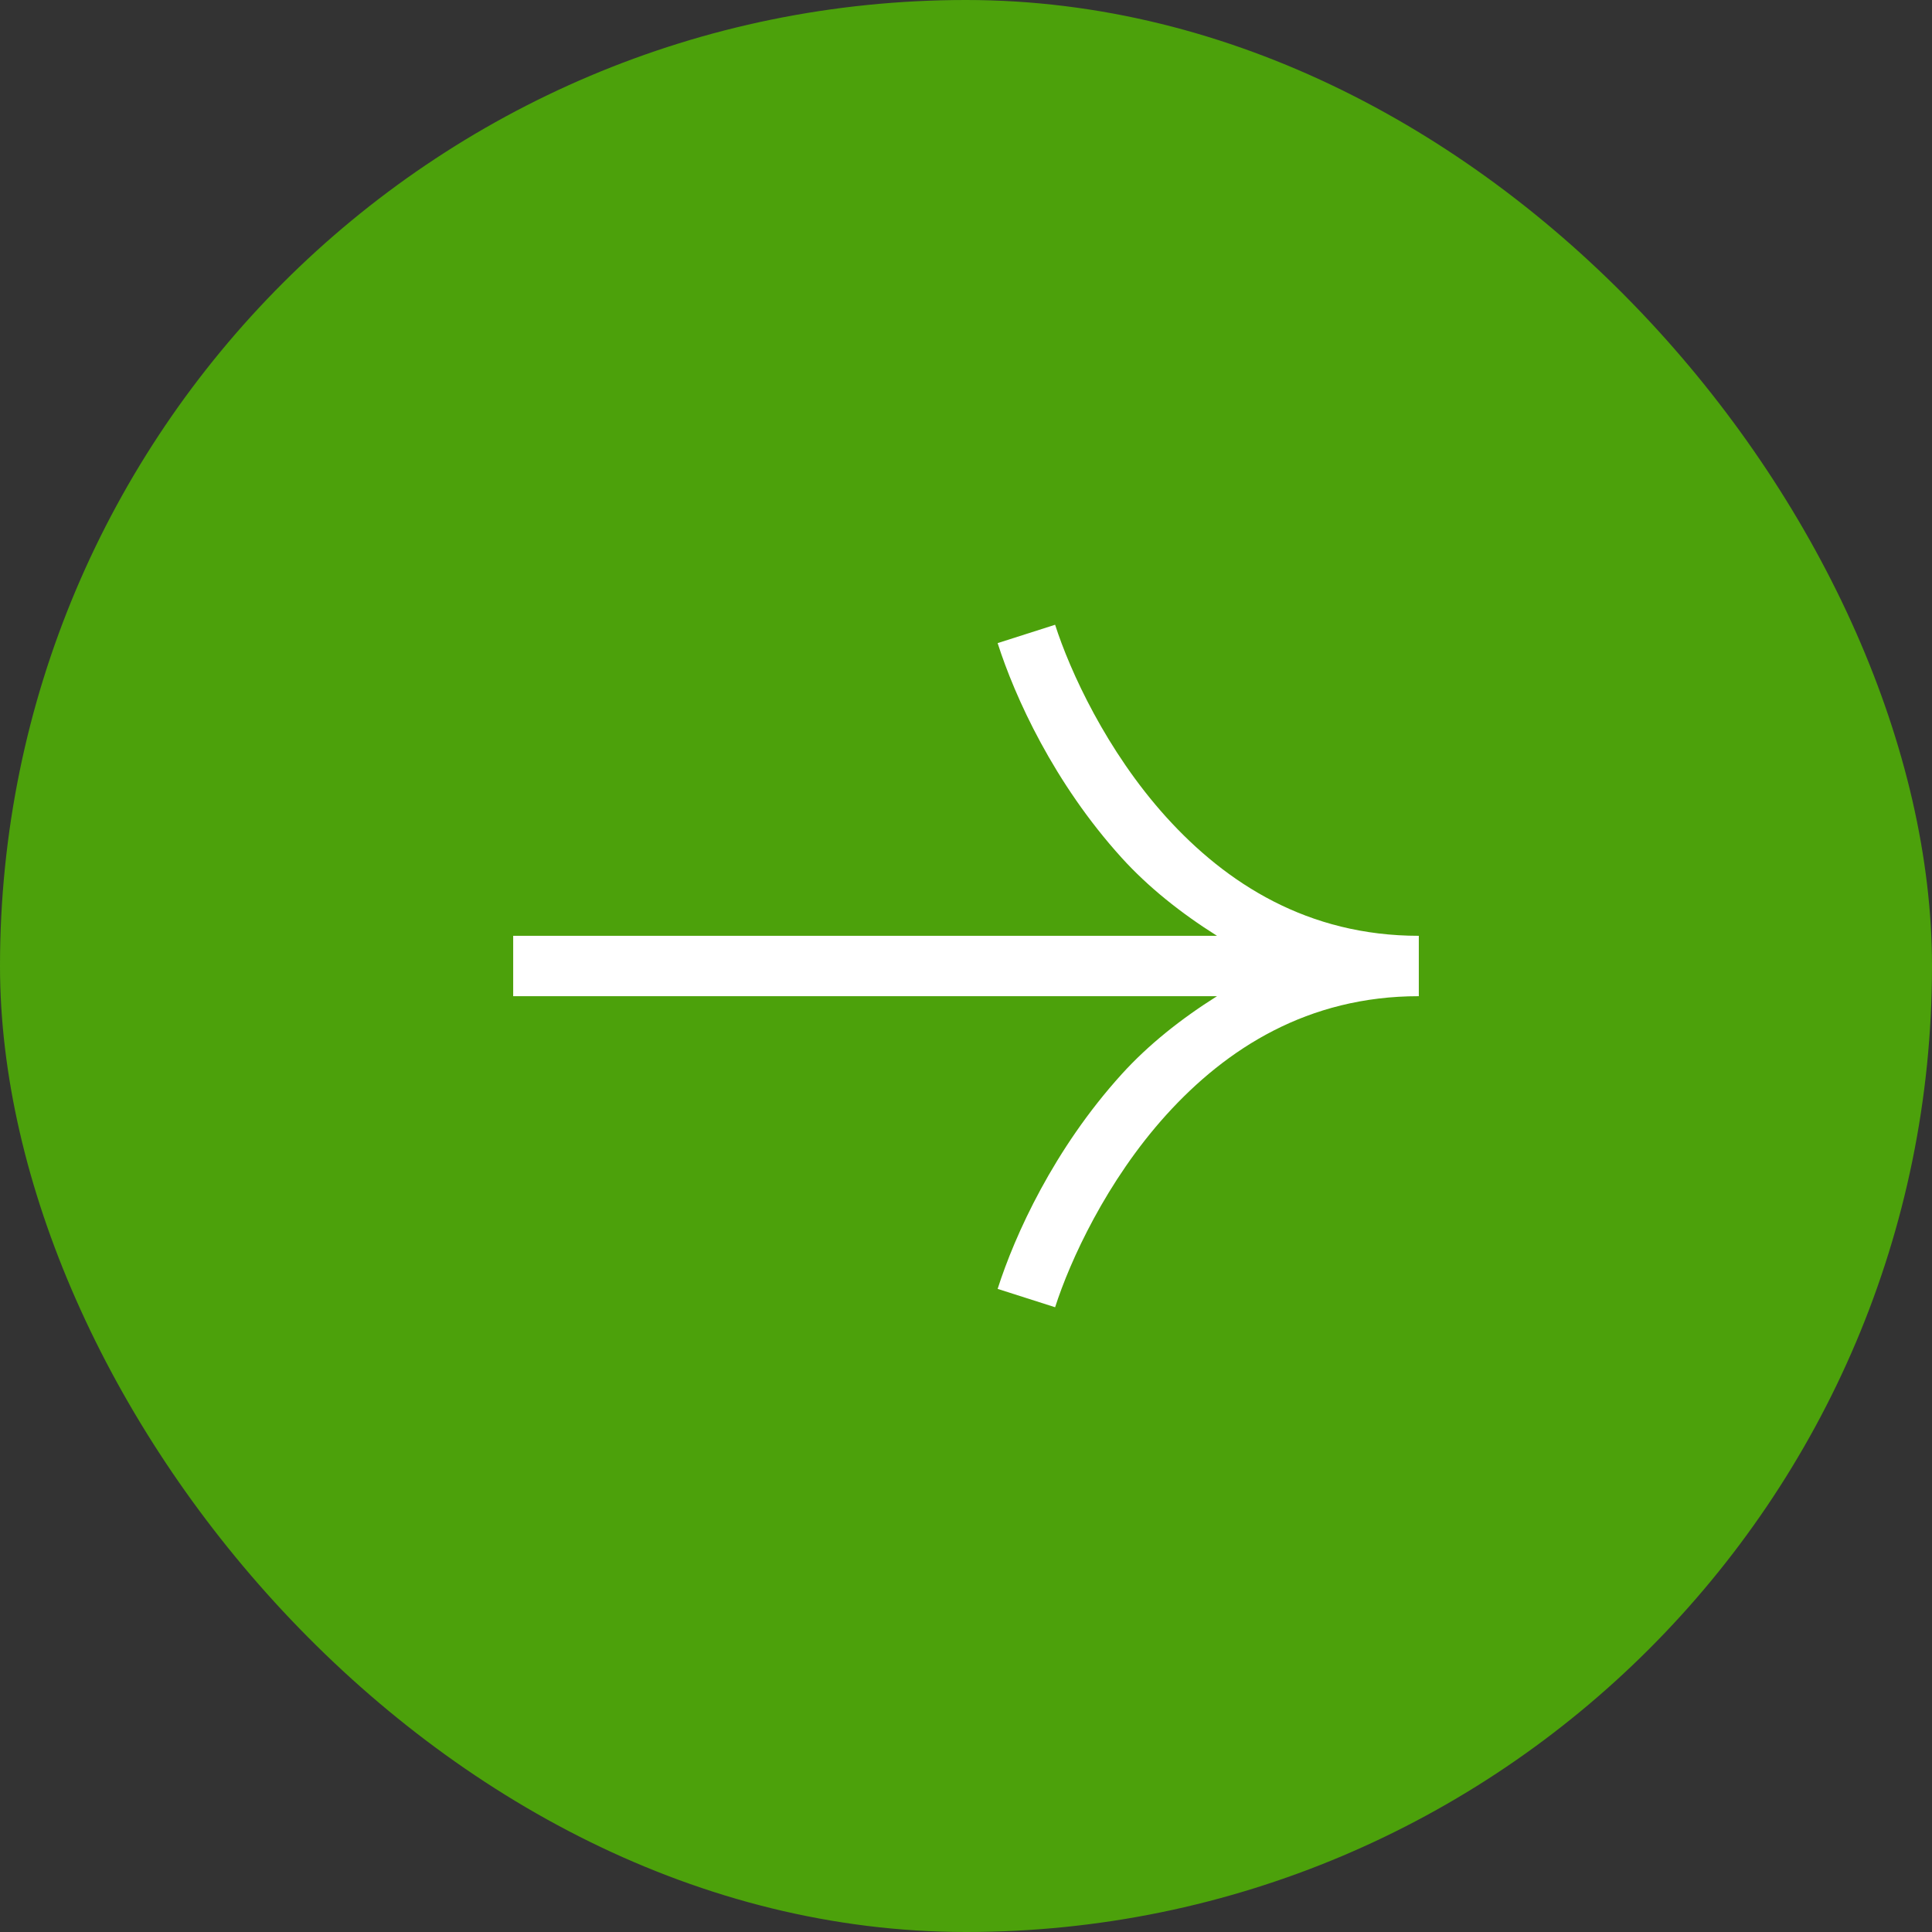
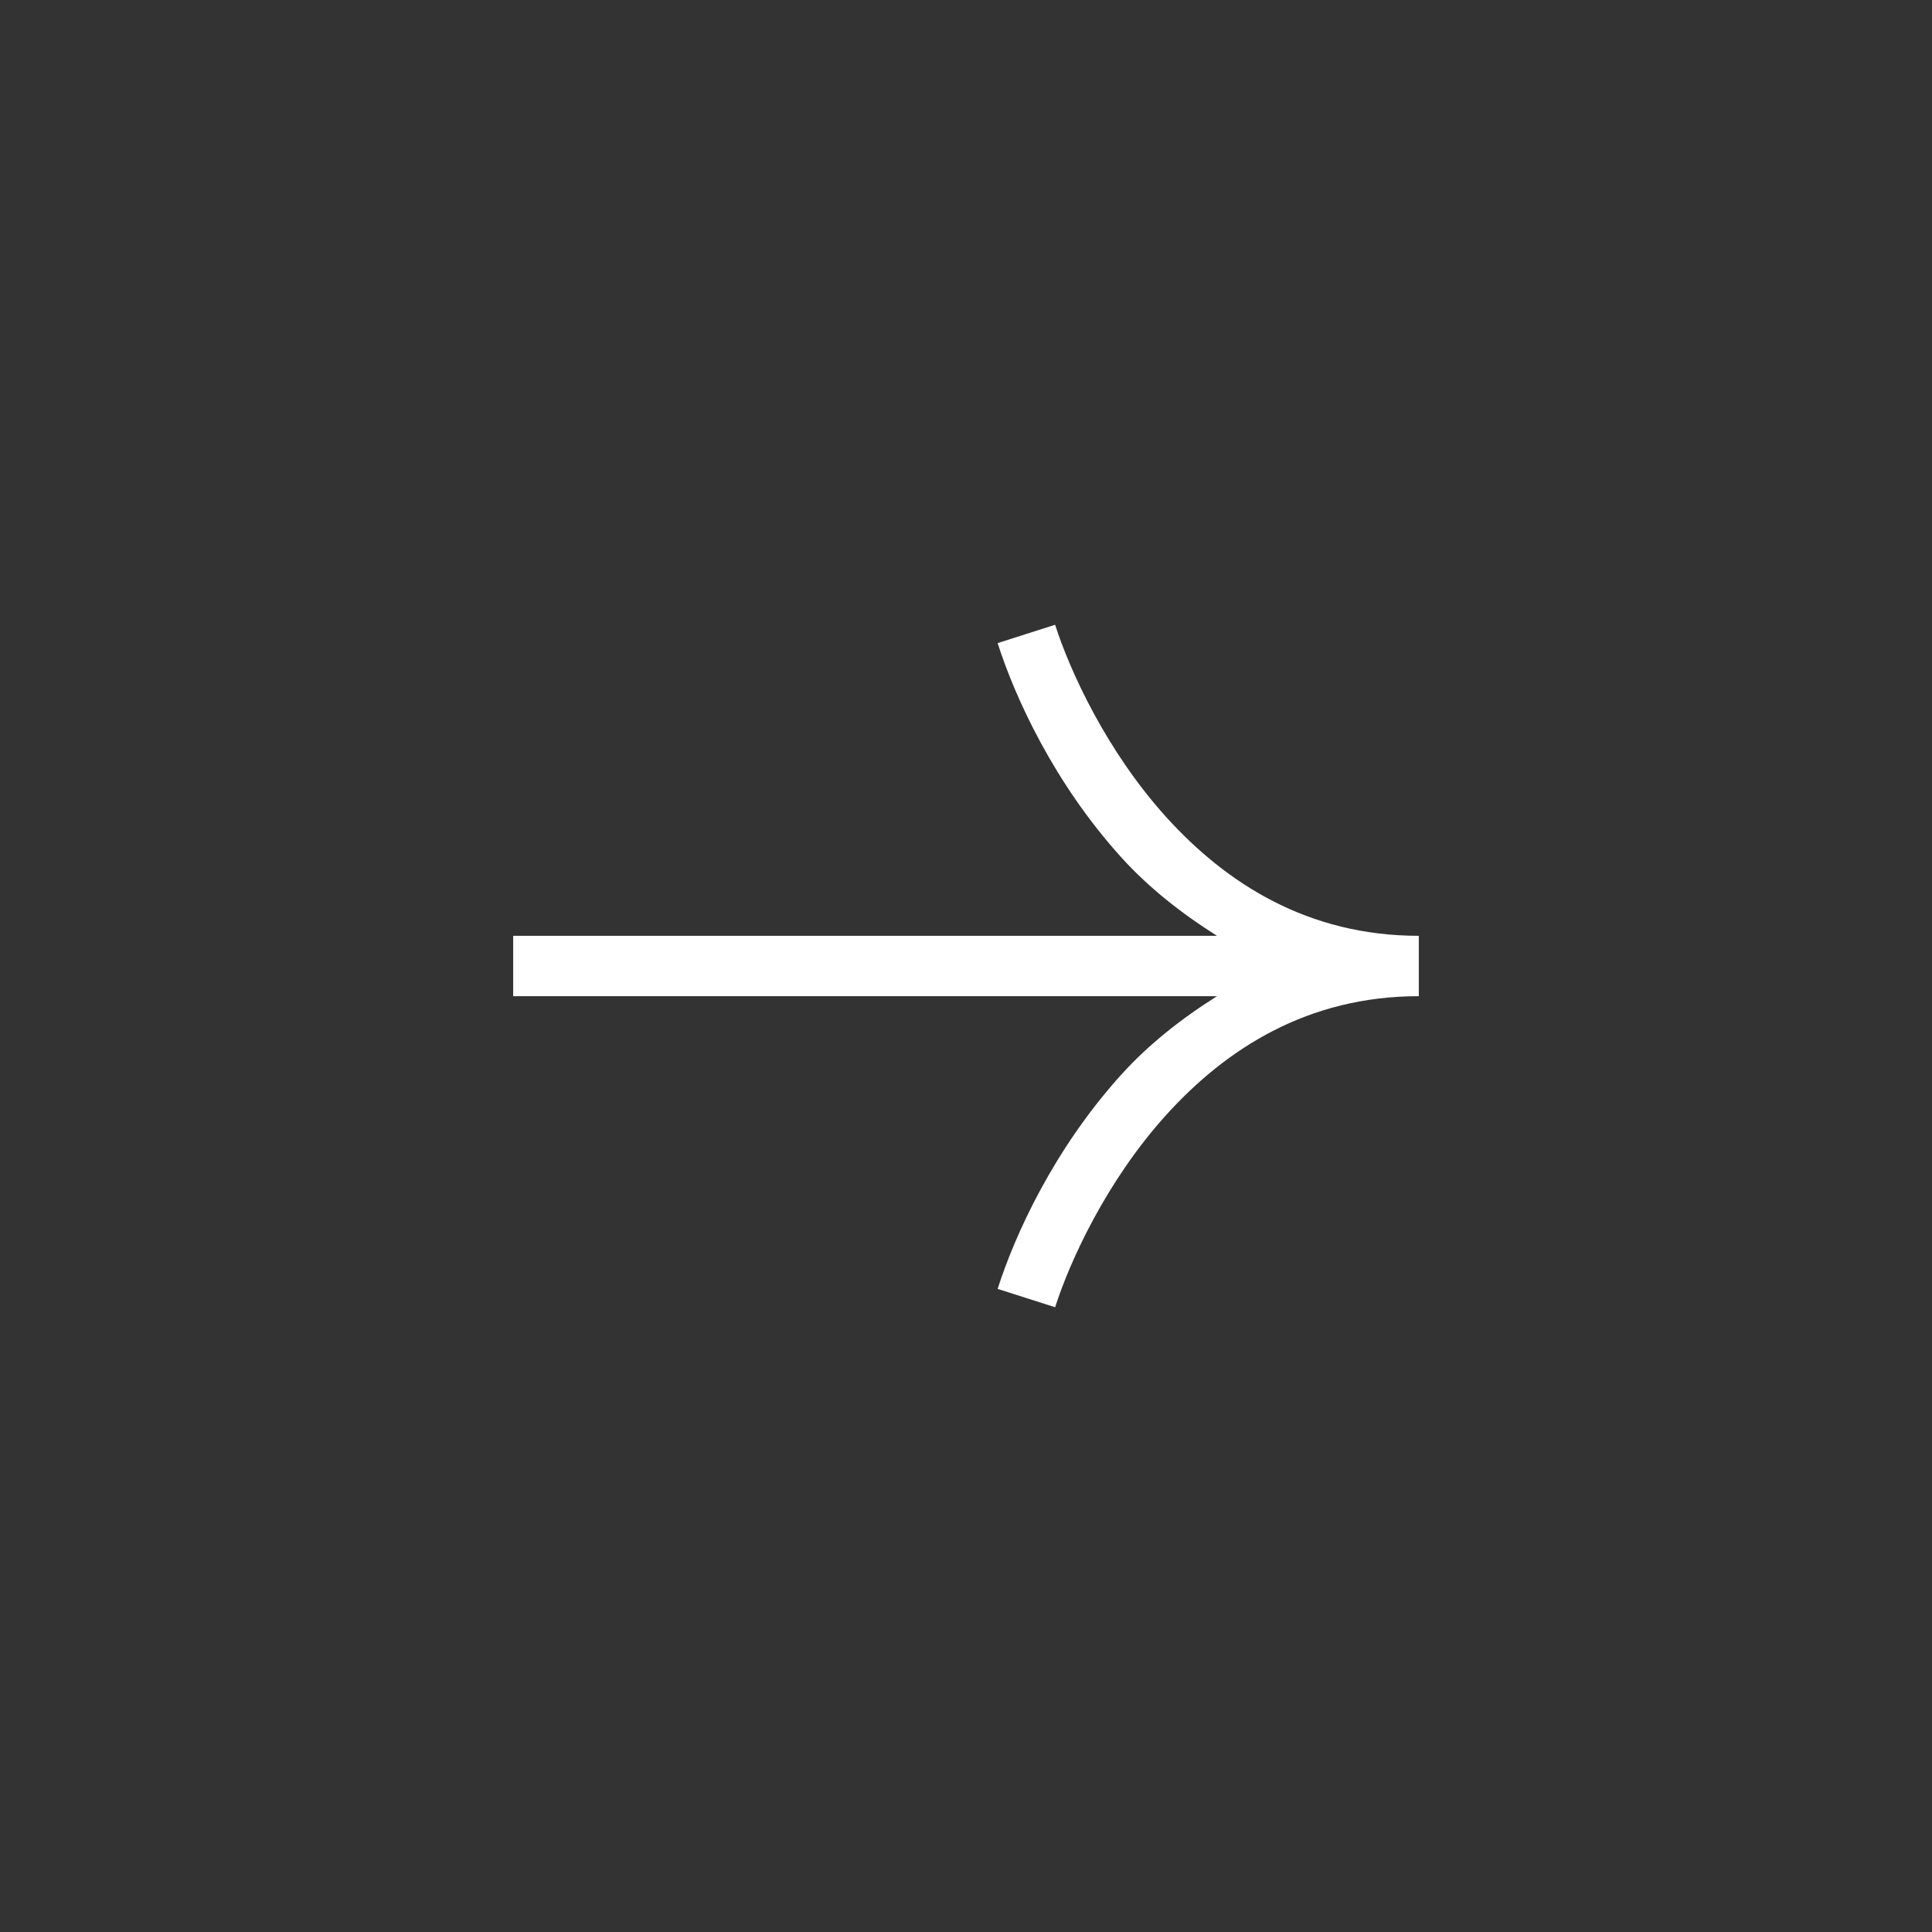
<svg xmlns="http://www.w3.org/2000/svg" width="24" height="24" viewBox="0 0 24 24" fill="none">
  <rect x="0" y="0" width="24" height="24" fill="#333333" stroke="none" />
-   <rect width="24" height="24" rx="12" fill="#4CA10B" />
  <path d="M13.107 7.761L12.393 7.989C12.607 8.659 13.091 9.726 13.934 10.656C14.264 11.02 14.67 11.343 15.118 11.625H6.375V12.375H15.118C14.67 12.657 14.264 12.98 13.934 13.344C13.091 14.274 12.607 15.341 12.393 16.011L13.107 16.239C13.291 15.665 13.745 14.67 14.489 13.848C15.234 13.026 16.245 12.375 17.625 12.375V11.625C16.245 11.625 15.234 10.974 14.489 10.152C13.745 9.33 13.291 8.335 13.107 7.761Z" fill="white" />
</svg>